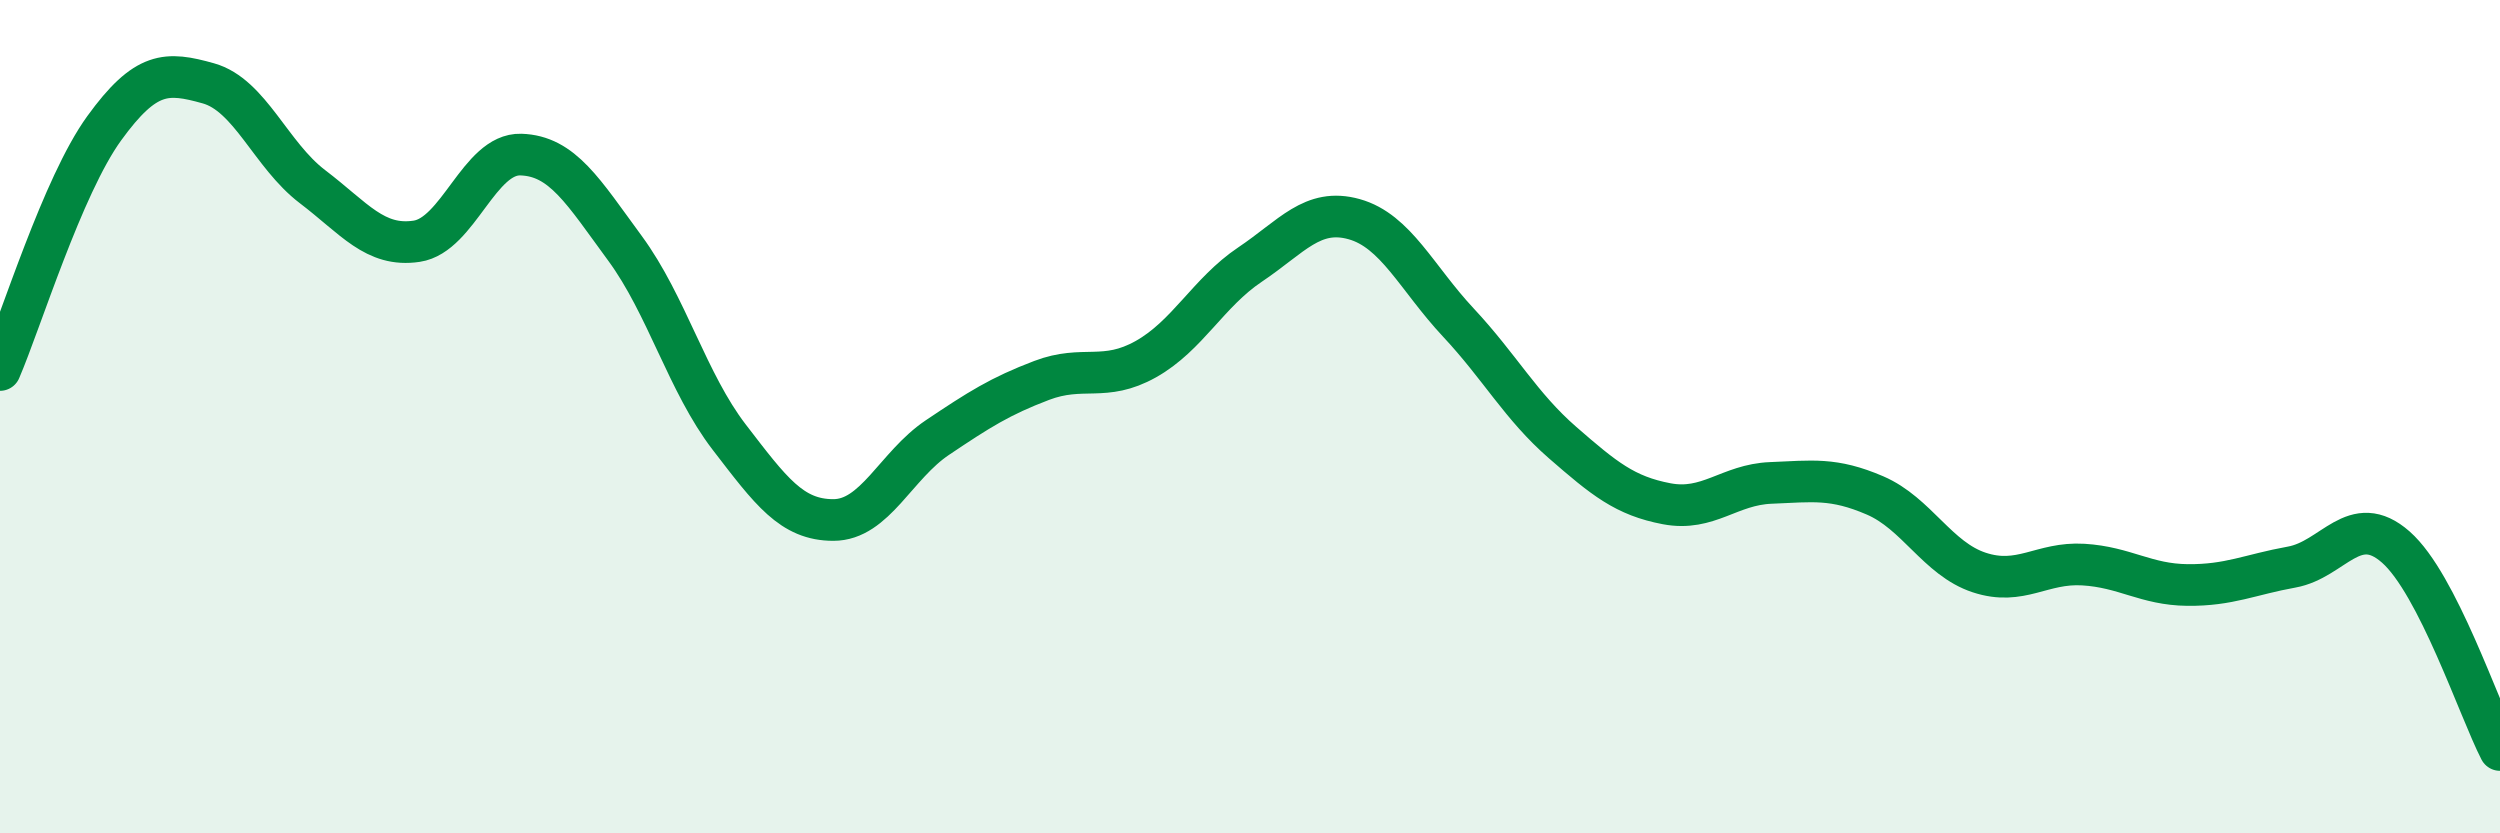
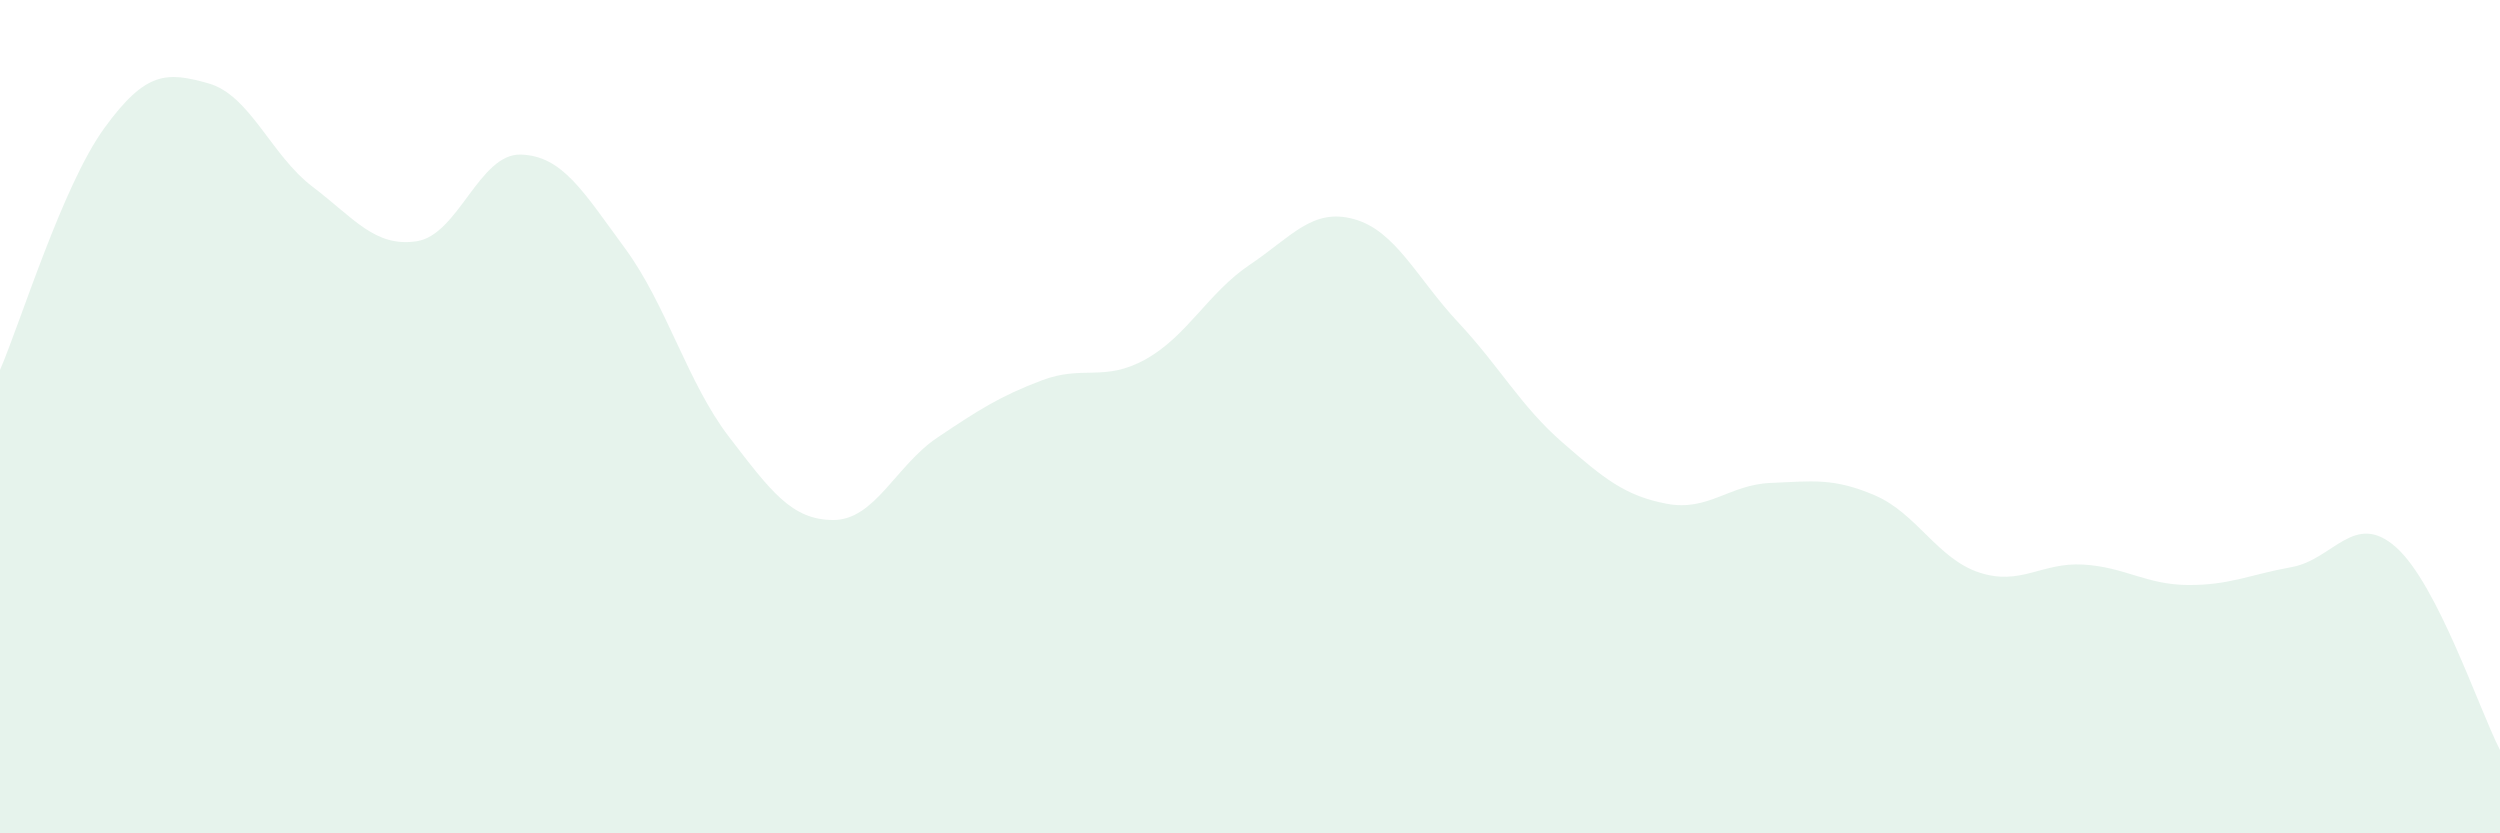
<svg xmlns="http://www.w3.org/2000/svg" width="60" height="20" viewBox="0 0 60 20">
  <path d="M 0,8.88 C 0.5,7.72 1.5,4.46 2.5,3.08 C 3.5,1.7 4,1.72 5,2 C 6,2.28 6.5,3.72 7.5,4.48 C 8.5,5.24 9,5.94 10,5.79 C 11,5.64 11.5,3.68 12.5,3.71 C 13.5,3.74 14,4.6 15,5.96 C 16,7.32 16.5,9.19 17.5,10.49 C 18.5,11.79 19,12.48 20,12.48 C 21,12.48 21.5,11.17 22.5,10.5 C 23.5,9.83 24,9.51 25,9.13 C 26,8.75 26.5,9.18 27.5,8.62 C 28.5,8.06 29,7.02 30,6.35 C 31,5.68 31.5,4.98 32.5,5.26 C 33.5,5.54 34,6.67 35,7.74 C 36,8.81 36.5,9.75 37.5,10.62 C 38.5,11.49 39,11.9 40,12.09 C 41,12.28 41.5,11.63 42.5,11.59 C 43.5,11.55 44,11.46 45,11.89 C 46,12.32 46.5,13.41 47.5,13.74 C 48.5,14.07 49,13.49 50,13.55 C 51,13.61 51.5,14.03 52.5,14.04 C 53.5,14.05 54,13.79 55,13.61 C 56,13.43 56.5,12.25 57.5,13.13 C 58.5,14.01 59.5,17.03 60,18L60 20L0 20Z" fill="#008740" opacity="0.1" stroke-linecap="round" stroke-linejoin="round" />
-   <path d="M 0,8.88 C 0.5,7.72 1.5,4.46 2.5,3.08 C 3.5,1.7 4,1.72 5,2 C 6,2.28 6.5,3.72 7.5,4.48 C 8.5,5.24 9,5.94 10,5.79 C 11,5.64 11.5,3.68 12.5,3.71 C 13.5,3.74 14,4.6 15,5.96 C 16,7.32 16.5,9.19 17.5,10.49 C 18.5,11.79 19,12.48 20,12.48 C 21,12.48 21.5,11.17 22.5,10.5 C 23.5,9.83 24,9.51 25,9.13 C 26,8.75 26.5,9.18 27.5,8.62 C 28.5,8.06 29,7.02 30,6.35 C 31,5.68 31.5,4.98 32.5,5.26 C 33.5,5.54 34,6.67 35,7.74 C 36,8.81 36.5,9.75 37.5,10.62 C 38.5,11.49 39,11.9 40,12.09 C 41,12.28 41.5,11.63 42.5,11.59 C 43.5,11.55 44,11.46 45,11.89 C 46,12.32 46.5,13.41 47.5,13.74 C 48.5,14.07 49,13.49 50,13.55 C 51,13.61 51.5,14.03 52.5,14.04 C 53.5,14.05 54,13.79 55,13.61 C 56,13.43 56.5,12.25 57.5,13.13 C 58.5,14.01 59.5,17.03 60,18" stroke="#008740" stroke-width="1" fill="none" stroke-linecap="round" stroke-linejoin="round" />
</svg>